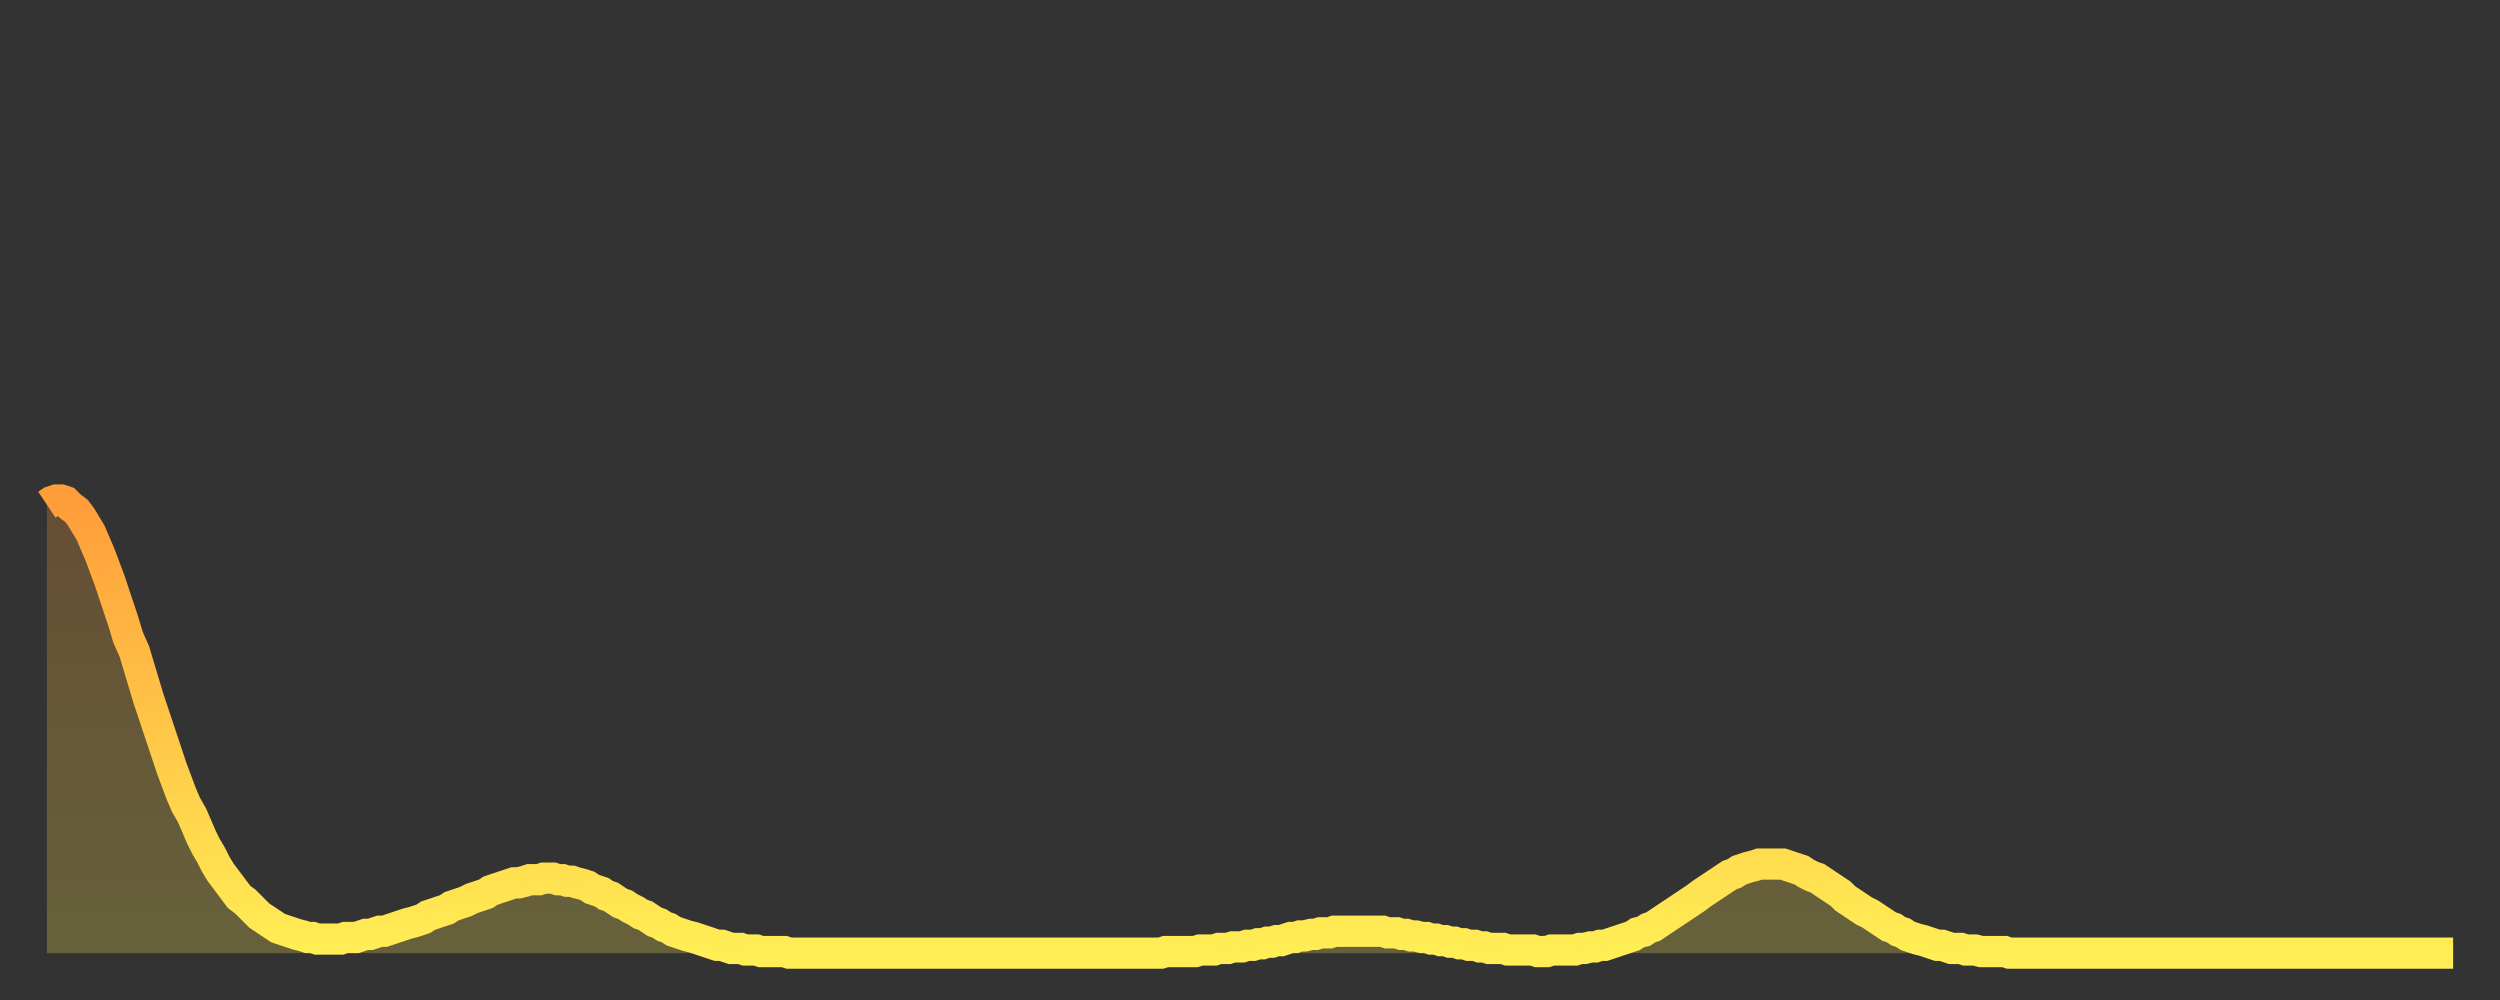
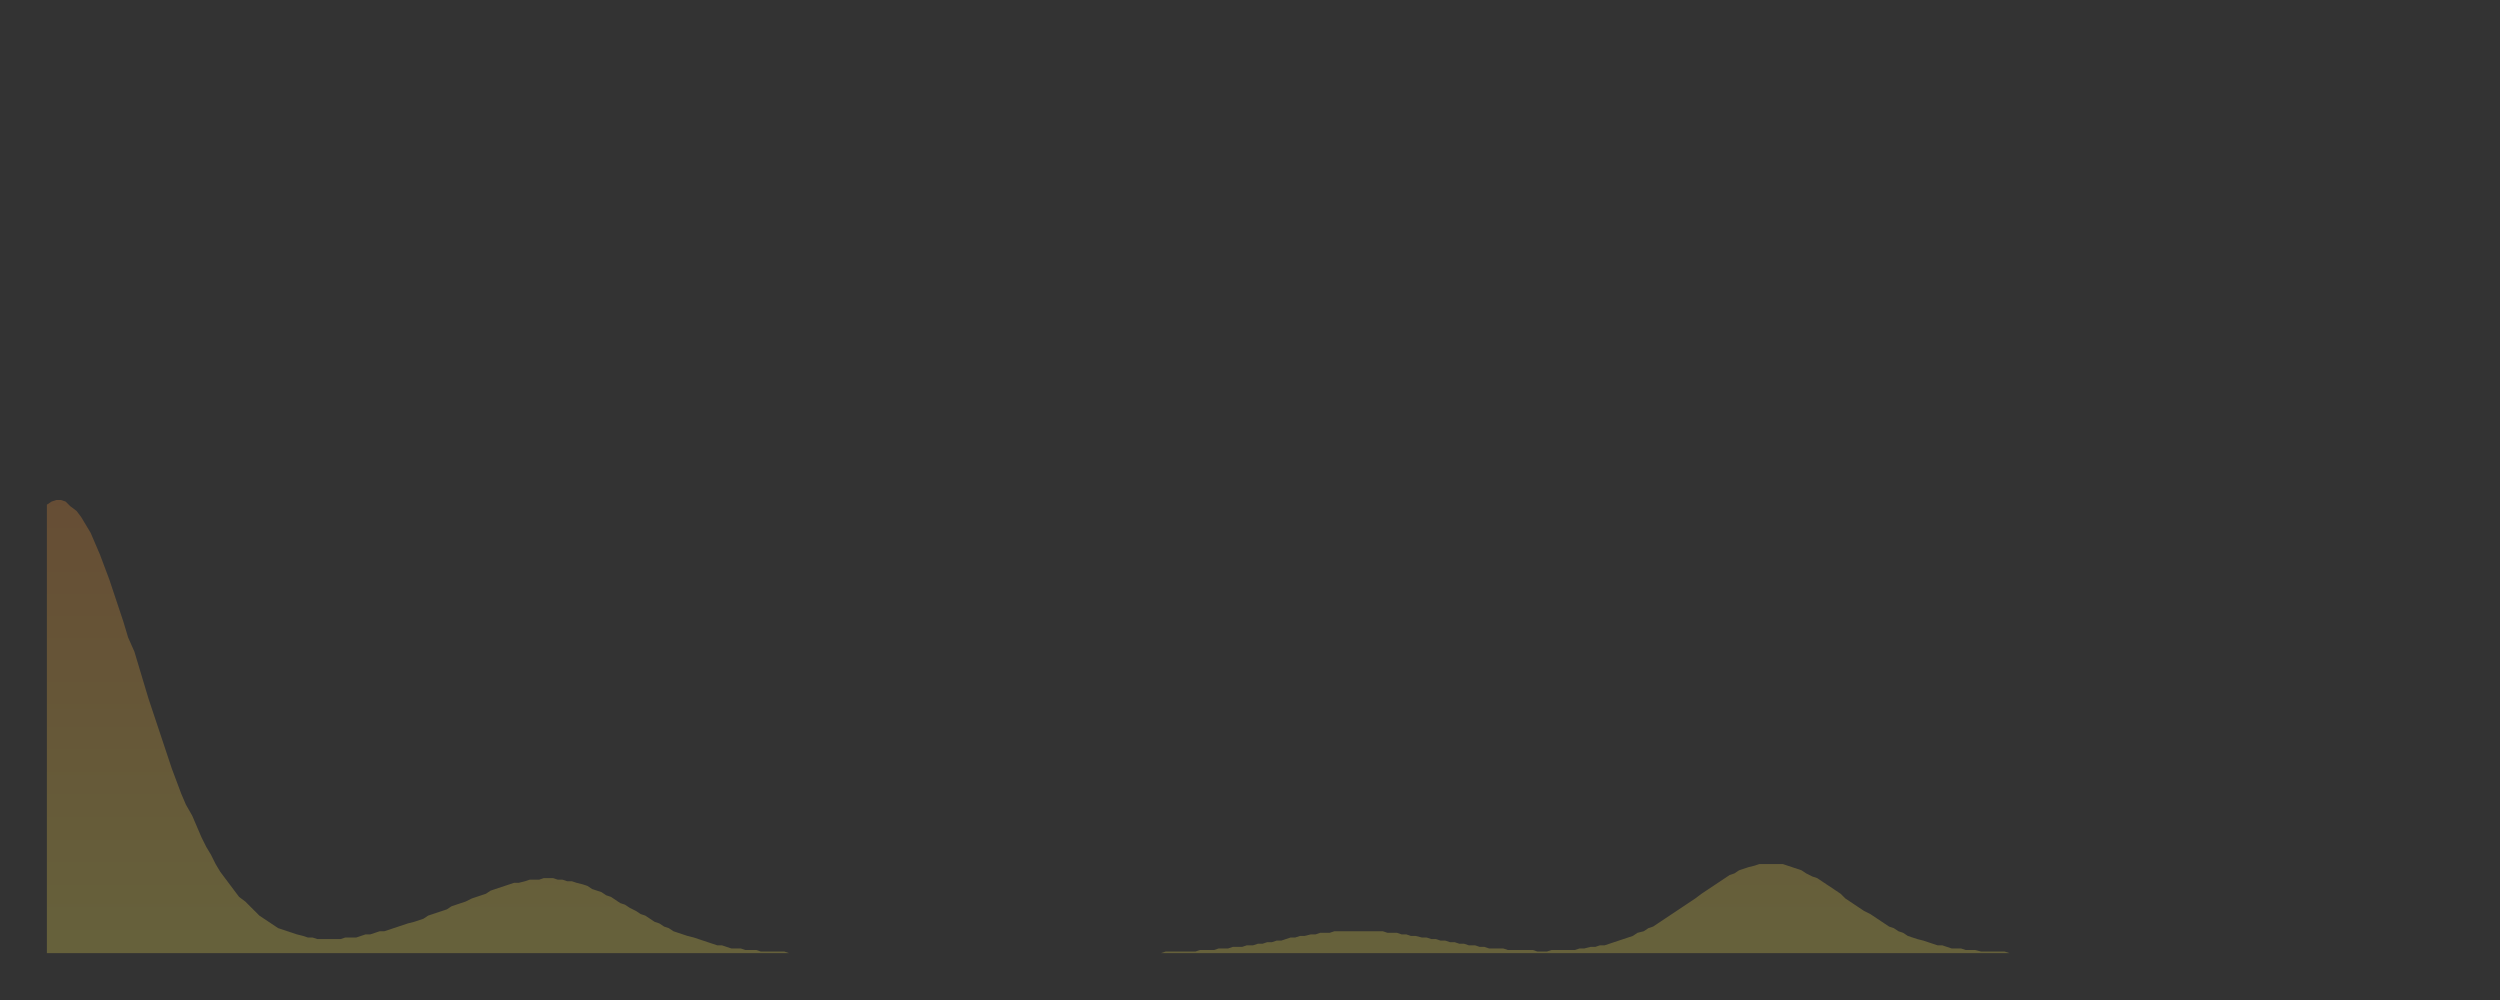
<svg xmlns="http://www.w3.org/2000/svg" baseProfile="full" height="64" version="1.1" width="160">
  <rect width="100%" height="100%" fill="#333333" stroke="none" />
  <defs>
    <linearGradient id="id2217424" x1="0" x2="0" y1="0" y2="1">
      <stop offset="0%" stop-color="#ff9d3a" />
      <stop offset="50%" stop-color="#ffc647" />
      <stop offset="100%" stop-color="#ffee55" />
    </linearGradient>
  </defs>
  <g transform="translate(3,3)">
    <g>
-       <path d="M 0.0 29.3 0.3 29.1 0.6 29.0 0.9 29.0 1.2 29.1 1.5 29.4 1.9 29.7 2.2 30.1 2.5 30.6 2.8 31.1 3.1 31.8 3.4 32.5 3.7 33.3 4.0 34.1 4.3 35.0 4.6 35.9 4.9 36.8 5.2 37.8 5.6 38.7 5.9 39.7 6.2 40.7 6.5 41.7 6.8 42.6 7.1 43.5 7.4 44.4 7.7 45.3 8.0 46.2 8.3 47.0 8.6 47.8 8.9 48.5 9.3 49.2 9.6 49.9 9.9 50.6 10.2 51.2 10.5 51.7 10.8 52.3 11.1 52.8 11.4 53.2 11.7 53.6 12.0 54.0 12.3 54.4 12.7 54.7 13.0 55.0 13.3 55.3 13.6 55.6 13.9 55.8 14.2 56.0 14.5 56.2 14.8 56.4 15.1 56.5 15.4 56.6 15.7 56.7 16.0 56.8 16.4 56.9 16.7 57.0 17.0 57.0 17.3 57.1 17.6 57.1 17.9 57.1 18.2 57.1 18.5 57.1 18.8 57.1 19.1 57.0 19.4 57.0 19.8 57.0 20.1 56.9 20.4 56.8 20.7 56.8 21.0 56.7 21.3 56.6 21.6 56.6 21.9 56.5 22.2 56.4 22.5 56.3 22.8 56.2 23.1 56.1 23.5 56.0 23.8 55.9 24.1 55.8 24.4 55.6 24.7 55.5 25.0 55.4 25.3 55.3 25.6 55.2 25.9 55.0 26.2 54.9 26.5 54.8 26.8 54.7 27.2 54.5 27.5 54.4 27.8 54.3 28.1 54.2 28.4 54.0 28.7 53.9 29.0 53.8 29.3 53.7 29.6 53.6 29.9 53.5 30.2 53.5 30.6 53.4 30.9 53.3 31.2 53.3 31.5 53.3 31.8 53.2 32.1 53.2 32.4 53.2 32.7 53.3 33.0 53.3 33.3 53.4 33.6 53.4 33.9 53.5 34.3 53.6 34.6 53.7 34.9 53.9 35.2 54.0 35.5 54.1 35.8 54.3 36.1 54.4 36.4 54.6 36.7 54.8 37.0 54.9 37.3 55.1 37.7 55.3 38.0 55.5 38.3 55.6 38.6 55.8 38.9 56.0 39.2 56.1 39.5 56.3 39.8 56.4 40.1 56.6 40.4 56.7 40.7 56.8 41.0 56.9 41.4 57.0 41.7 57.1 42.0 57.2 42.3 57.3 42.6 57.4 42.9 57.5 43.2 57.5 43.5 57.6 43.8 57.7 44.1 57.7 44.4 57.7 44.7 57.8 45.1 57.8 45.4 57.8 45.7 57.9 46.0 57.9 46.3 57.9 46.6 57.9 46.9 57.9 47.2 57.9 47.5 58.0 47.8 58.0 48.1 58.0 48.5 58.0 48.8 58.0 49.1 58.0 49.4 58.0 49.7 58.0 50.0 58.0 50.3 58.0 50.6 58.0 50.9 58.0 51.2 58.0 51.5 58.0 51.8 58.0 52.2 58.0 52.5 58.0 52.8 58.0 53.1 58.0 53.4 58.0 53.7 58.0 54.0 58.0 54.3 58.0 54.6 58.0 54.9 58.0 55.2 58.0 55.6 58.0 55.9 58.0 56.2 58.0 56.5 58.0 56.8 58.0 57.1 58.0 57.4 58.0 57.7 58.0 58.0 58.0 58.3 58.0 58.6 58.0 58.9 58.0 59.3 58.0 59.6 58.0 59.9 58.0 60.2 58.0 60.5 58.0 60.8 58.0 61.1 58.0 61.4 58.0 61.7 58.0 62.0 58.0 62.3 58.0 62.6 58.0 63.0 58.0 63.3 58.0 63.6 58.0 63.9 58.0 64.2 58.0 64.5 58.0 64.8 58.0 65.1 58.0 65.4 58.0 65.7 58.0 66.0 58.0 66.4 58.0 66.7 58.0 67.0 58.0 67.3 58.0 67.6 58.0 67.9 58.0 68.2 58.0 68.5 58.0 68.8 58.0 69.1 58.0 69.4 58.0 69.7 58.0 70.1 58.0 70.4 58.0 70.7 58.0 71.0 58.0 71.3 58.0 71.6 57.9 71.9 57.9 72.2 57.9 72.5 57.9 72.8 57.9 73.1 57.9 73.5 57.9 73.8 57.8 74.1 57.8 74.4 57.8 74.7 57.8 75.0 57.7 75.3 57.7 75.6 57.7 75.9 57.6 76.2 57.6 76.5 57.6 76.8 57.5 77.2 57.5 77.5 57.4 77.8 57.4 78.1 57.3 78.4 57.3 78.7 57.2 79.0 57.2 79.3 57.1 79.6 57.0 79.9 57.0 80.2 56.9 80.5 56.9 80.9 56.8 81.2 56.8 81.5 56.7 81.8 56.7 82.1 56.7 82.4 56.6 82.7 56.6 83.0 56.6 83.3 56.6 83.6 56.6 83.9 56.6 84.3 56.6 84.6 56.6 84.9 56.6 85.2 56.6 85.5 56.6 85.8 56.7 86.1 56.7 86.4 56.7 86.7 56.8 87.0 56.8 87.3 56.9 87.6 56.9 88.0 57.0 88.3 57.0 88.6 57.1 88.9 57.1 89.2 57.2 89.5 57.2 89.8 57.3 90.1 57.3 90.4 57.4 90.7 57.4 91.0 57.5 91.4 57.5 91.7 57.6 92.0 57.6 92.3 57.7 92.6 57.7 92.9 57.7 93.2 57.7 93.5 57.8 93.8 57.8 94.1 57.8 94.4 57.8 94.7 57.8 95.1 57.8 95.4 57.9 95.7 57.9 96.0 57.9 96.3 57.8 96.6 57.8 96.9 57.8 97.2 57.8 97.5 57.8 97.8 57.8 98.1 57.7 98.4 57.7 98.8 57.6 99.1 57.6 99.4 57.5 99.7 57.5 100.0 57.4 100.3 57.3 100.6 57.2 100.9 57.1 101.2 57.0 101.5 56.9 101.8 56.7 102.2 56.6 102.5 56.4 102.8 56.3 103.1 56.1 103.4 55.9 103.7 55.7 104.0 55.5 104.3 55.3 104.6 55.1 104.9 54.9 105.2 54.7 105.5 54.5 105.9 54.2 106.2 54.0 106.5 53.8 106.8 53.6 107.1 53.4 107.4 53.2 107.7 53.0 108.0 52.9 108.3 52.7 108.6 52.6 108.9 52.5 109.3 52.4 109.6 52.3 109.9 52.3 110.2 52.3 110.5 52.3 110.8 52.3 111.1 52.3 111.4 52.4 111.7 52.5 112.0 52.6 112.3 52.7 112.6 52.9 113.0 53.1 113.3 53.2 113.6 53.4 113.9 53.6 114.2 53.8 114.5 54.0 114.8 54.2 115.1 54.5 115.4 54.7 115.7 54.9 116.0 55.1 116.3 55.3 116.7 55.5 117.0 55.7 117.3 55.9 117.6 56.1 117.9 56.3 118.2 56.4 118.5 56.6 118.8 56.7 119.1 56.9 119.4 57.0 119.7 57.1 120.1 57.2 120.4 57.3 120.7 57.4 121.0 57.5 121.3 57.5 121.6 57.6 121.9 57.7 122.2 57.7 122.5 57.7 122.8 57.8 123.1 57.8 123.4 57.8 123.8 57.9 124.1 57.9 124.4 57.9 124.7 57.9 125.0 57.9 125.3 57.9 125.6 58.0 125.9 58.0 126.2 58.0 126.5 58.0 126.8 58.0 127.2 58.0 127.5 58.0 127.8 58.0 128.1 58.0 128.4 58.0 128.7 58.0 129.0 58.0 129.3 58.0 129.6 58.0 129.9 58.0 130.2 58.0 130.5 58.0 130.9 58.0 131.2 58.0 131.5 58.0 131.8 58.0 132.1 58.0 132.4 58.0 132.7 58.0 133.0 58.0 133.3 58.0 133.6 58.0 133.9 58.0 134.2 58.0 134.6 58.0 134.9 58.0 135.2 58.0 135.5 58.0 135.8 58.0 136.1 58.0 136.4 58.0 136.7 58.0 137.0 58.0 137.3 58.0 137.6 58.0 138.0 58.0 138.3 58.0 138.6 58.0 138.9 58.0 139.2 58.0 139.5 58.0 139.8 58.0 140.1 58.0 140.4 58.0 140.7 58.0 141.0 58.0 141.3 58.0 141.7 58.0 142.0 58.0 142.3 58.0 142.6 58.0 142.9 58.0 143.2 58.0 143.5 58.0 143.8 58.0 144.1 58.0 144.4 58.0 144.7 58.0 145.1 58.0 145.4 58.0 145.7 58.0 146.0 58.0 146.3 58.0 146.6 58.0 146.9 58.0 147.2 58.0 147.5 58.0 147.8 58.0 148.1 58.0 148.4 58.0 148.8 58.0 149.1 58.0 149.4 58.0 149.7 58.0 150.0 58.0 150.3 58.0 150.6 58.0 150.9 58.0 151.2 58.0 151.5 58.0 151.8 58.0 152.1 58.0 152.5 58.0 152.8 58.0 153.1 58.0 153.4 58.0 153.7 58.0 154.0 58.0" fill="none" id="graph-curve" opacity="1" stroke="url(#id2217424)" stroke-width="2" />
      <path d="M 0 58 L 0.0 29.3 0.3 29.1 0.6 29.0 0.9 29.0 1.2 29.1 1.5 29.4 1.9 29.7 2.2 30.1 2.5 30.6 2.8 31.1 3.1 31.8 3.4 32.5 3.7 33.3 4.0 34.1 4.3 35.0 4.6 35.9 4.9 36.8 5.2 37.8 5.6 38.7 5.9 39.7 6.2 40.7 6.5 41.7 6.8 42.6 7.1 43.5 7.4 44.4 7.7 45.3 8.0 46.2 8.3 47.0 8.6 47.8 8.9 48.5 9.3 49.2 9.6 49.9 9.9 50.6 10.2 51.2 10.5 51.7 10.8 52.3 11.1 52.8 11.4 53.2 11.7 53.6 12.0 54.0 12.3 54.4 12.7 54.7 13.0 55.0 13.3 55.3 13.6 55.6 13.9 55.8 14.2 56.0 14.5 56.2 14.8 56.4 15.1 56.5 15.4 56.6 15.7 56.7 16.0 56.8 16.4 56.9 16.7 57.0 17.0 57.0 17.3 57.1 17.6 57.1 17.9 57.1 18.2 57.1 18.5 57.1 18.8 57.1 19.1 57.0 19.4 57.0 19.8 57.0 20.1 56.9 20.4 56.8 20.7 56.8 21.0 56.7 21.3 56.6 21.6 56.6 21.9 56.5 22.2 56.4 22.5 56.3 22.8 56.2 23.1 56.1 23.5 56.0 23.8 55.9 24.1 55.8 24.4 55.6 24.7 55.5 25.0 55.4 25.3 55.3 25.6 55.2 25.9 55.0 26.2 54.9 26.5 54.8 26.8 54.7 27.2 54.5 27.5 54.4 27.8 54.3 28.1 54.2 28.4 54.0 28.7 53.9 29.0 53.8 29.3 53.7 29.6 53.6 29.9 53.5 30.2 53.5 30.6 53.4 30.9 53.3 31.2 53.3 31.5 53.3 31.8 53.2 32.1 53.2 32.4 53.2 32.7 53.3 33.0 53.3 33.3 53.4 33.6 53.4 33.9 53.5 34.3 53.6 34.6 53.7 34.9 53.9 35.2 54.0 35.5 54.1 35.8 54.3 36.1 54.4 36.4 54.6 36.7 54.8 37.0 54.9 37.3 55.1 37.7 55.3 38.0 55.5 38.3 55.6 38.6 55.8 38.9 56.0 39.2 56.1 39.5 56.3 39.8 56.4 40.1 56.6 40.4 56.7 40.7 56.8 41.0 56.9 41.4 57.0 41.7 57.1 42.0 57.2 42.3 57.3 42.6 57.4 42.9 57.5 43.2 57.5 43.5 57.6 43.8 57.7 44.1 57.7 44.4 57.7 44.7 57.8 45.1 57.8 45.4 57.8 45.7 57.9 46.0 57.9 46.3 57.9 46.6 57.9 46.9 57.9 47.2 57.9 47.5 58.0 47.8 58.0 48.1 58.0 48.5 58.0 48.8 58.0 49.1 58.0 49.4 58.0 49.7 58.0 50.0 58.0 50.3 58.0 50.6 58.0 50.9 58.0 51.2 58.0 51.5 58.0 51.8 58.0 52.2 58.0 52.5 58.0 52.8 58.0 53.1 58.0 53.4 58.0 53.7 58.0 54.0 58.0 54.3 58.0 54.6 58.0 54.9 58.0 55.2 58.0 55.6 58.0 55.9 58.0 56.2 58.0 56.5 58.0 56.8 58.0 57.1 58.0 57.4 58.0 57.7 58.0 58.0 58.0 58.3 58.0 58.6 58.0 58.9 58.0 59.3 58.0 59.6 58.0 59.9 58.0 60.2 58.0 60.5 58.0 60.8 58.0 61.1 58.0 61.4 58.0 61.7 58.0 62.0 58.0 62.3 58.0 62.6 58.0 63.0 58.0 63.3 58.0 63.6 58.0 63.9 58.0 64.2 58.0 64.5 58.0 64.8 58.0 65.1 58.0 65.4 58.0 65.7 58.0 66.0 58.0 66.4 58.0 66.7 58.0 67.0 58.0 67.3 58.0 67.6 58.0 67.9 58.0 68.2 58.0 68.5 58.0 68.8 58.0 69.1 58.0 69.4 58.0 69.7 58.0 70.1 58.0 70.4 58.0 70.7 58.0 71.0 58.0 71.3 58.0 71.6 57.9 71.9 57.9 72.2 57.9 72.5 57.9 72.8 57.9 73.1 57.9 73.5 57.9 73.8 57.8 74.1 57.8 74.4 57.8 74.7 57.8 75.0 57.7 75.3 57.7 75.6 57.7 75.9 57.6 76.2 57.6 76.5 57.6 76.8 57.5 77.2 57.5 77.5 57.4 77.8 57.4 78.1 57.3 78.4 57.3 78.7 57.2 79.0 57.2 79.3 57.1 79.6 57.0 79.9 57.0 80.2 56.9 80.5 56.9 80.9 56.8 81.2 56.8 81.5 56.7 81.8 56.7 82.1 56.7 82.4 56.6 82.7 56.6 83.0 56.6 83.3 56.6 83.6 56.6 83.9 56.6 84.3 56.6 84.6 56.6 84.9 56.6 85.2 56.6 85.5 56.6 85.8 56.7 86.1 56.7 86.4 56.7 86.7 56.8 87.0 56.8 87.3 56.9 87.6 56.9 88.0 57.0 88.3 57.0 88.6 57.1 88.9 57.1 89.2 57.2 89.5 57.2 89.8 57.3 90.1 57.3 90.4 57.4 90.7 57.4 91.0 57.5 91.4 57.5 91.7 57.6 92.0 57.6 92.3 57.7 92.6 57.7 92.9 57.7 93.2 57.7 93.5 57.8 93.8 57.8 94.1 57.8 94.4 57.8 94.7 57.8 95.1 57.8 95.4 57.9 95.7 57.9 96.0 57.9 96.3 57.8 96.6 57.8 96.9 57.8 97.2 57.8 97.5 57.8 97.8 57.8 98.1 57.7 98.4 57.7 98.8 57.6 99.1 57.6 99.4 57.5 99.7 57.5 100.0 57.4 100.3 57.3 100.6 57.2 100.9 57.1 101.2 57.0 101.5 56.9 101.8 56.7 102.2 56.6 102.5 56.4 102.8 56.3 103.1 56.1 103.4 55.9 103.7 55.7 104.0 55.5 104.3 55.3 104.6 55.1 104.9 54.9 105.2 54.7 105.5 54.5 105.9 54.2 106.2 54.0 106.5 53.8 106.8 53.6 107.1 53.4 107.4 53.2 107.7 53.0 108.0 52.9 108.3 52.7 108.6 52.6 108.9 52.5 109.3 52.4 109.6 52.3 109.9 52.3 110.2 52.3 110.5 52.3 110.8 52.3 111.1 52.3 111.4 52.4 111.7 52.5 112.0 52.6 112.3 52.7 112.6 52.9 113.0 53.1 113.3 53.2 113.6 53.4 113.9 53.6 114.2 53.8 114.5 54.0 114.8 54.2 115.1 54.5 115.4 54.7 115.7 54.9 116.0 55.1 116.3 55.3 116.7 55.5 117.0 55.7 117.3 55.9 117.6 56.1 117.9 56.3 118.2 56.4 118.5 56.6 118.8 56.7 119.1 56.9 119.4 57.0 119.7 57.1 120.1 57.2 120.4 57.3 120.7 57.4 121.0 57.5 121.3 57.5 121.6 57.6 121.9 57.7 122.2 57.7 122.5 57.7 122.8 57.8 123.1 57.8 123.4 57.8 123.8 57.9 124.1 57.9 124.4 57.9 124.7 57.9 125.0 57.9 125.3 57.9 125.6 58.0 125.9 58.0 126.2 58.0 126.5 58.0 126.8 58.0 127.2 58.0 127.5 58.0 127.8 58.0 128.1 58.0 128.4 58.0 128.7 58.0 129.0 58.0 129.3 58.0 129.6 58.0 129.9 58.0 130.2 58.0 130.5 58.0 130.9 58.0 131.2 58.0 131.5 58.0 131.8 58.0 132.1 58.0 132.4 58.0 132.7 58.0 133.0 58.0 133.3 58.0 133.6 58.0 133.9 58.0 134.2 58.0 134.6 58.0 134.9 58.0 135.2 58.0 135.5 58.0 135.8 58.0 136.1 58.0 136.4 58.0 136.7 58.0 137.0 58.0 137.3 58.0 137.6 58.0 138.0 58.0 138.3 58.0 138.6 58.0 138.9 58.0 139.2 58.0 139.5 58.0 139.8 58.0 140.1 58.0 140.4 58.0 140.7 58.0 141.0 58.0 141.3 58.0 141.7 58.0 142.0 58.0 142.3 58.0 142.6 58.0 142.9 58.0 143.2 58.0 143.5 58.0 143.8 58.0 144.1 58.0 144.4 58.0 144.7 58.0 145.1 58.0 145.4 58.0 145.7 58.0 146.0 58.0 146.3 58.0 146.6 58.0 146.9 58.0 147.2 58.0 147.5 58.0 147.8 58.0 148.1 58.0 148.4 58.0 148.8 58.0 149.1 58.0 149.4 58.0 149.7 58.0 150.0 58.0 150.3 58.0 150.6 58.0 150.9 58.0 151.2 58.0 151.5 58.0 151.8 58.0 152.1 58.0 152.5 58.0 152.8 58.0 153.1 58.0 153.4 58.0 153.7 58.0 154.0 58.0 154 58" fill="url(#id2217424)" fill-opacity=".25" id="graph-shadow" />
    </g>
  </g>
</svg>